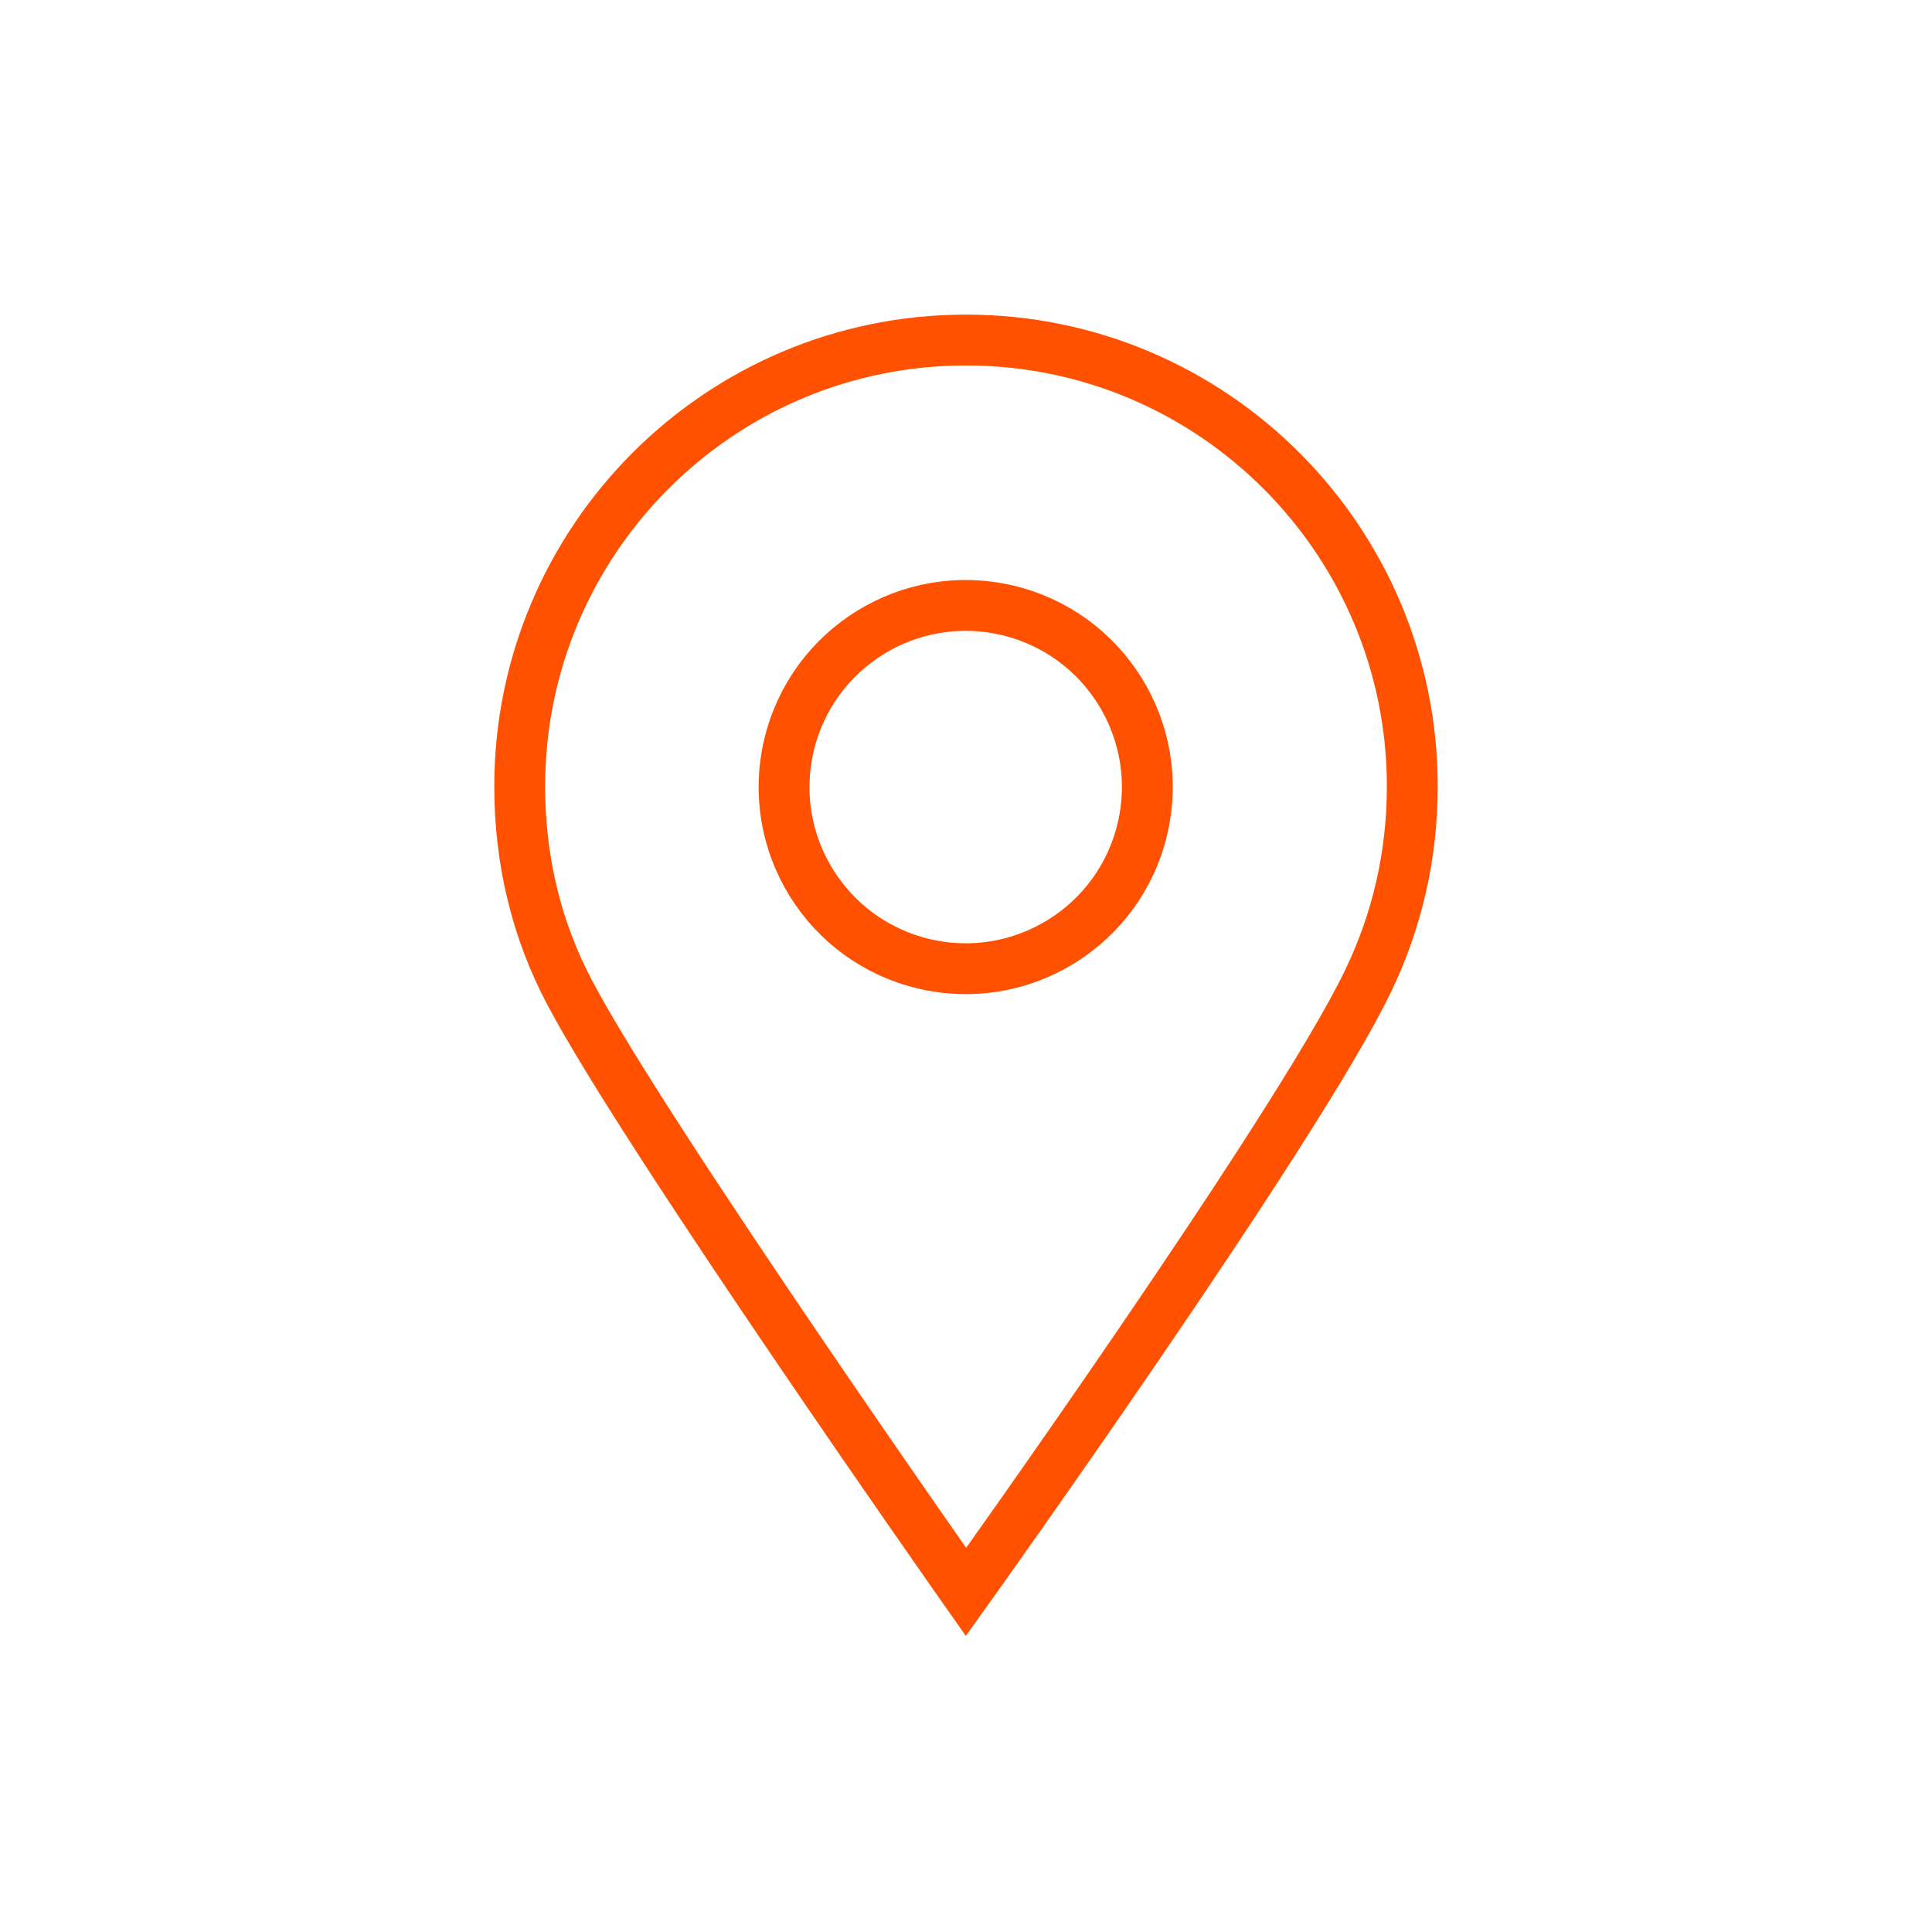
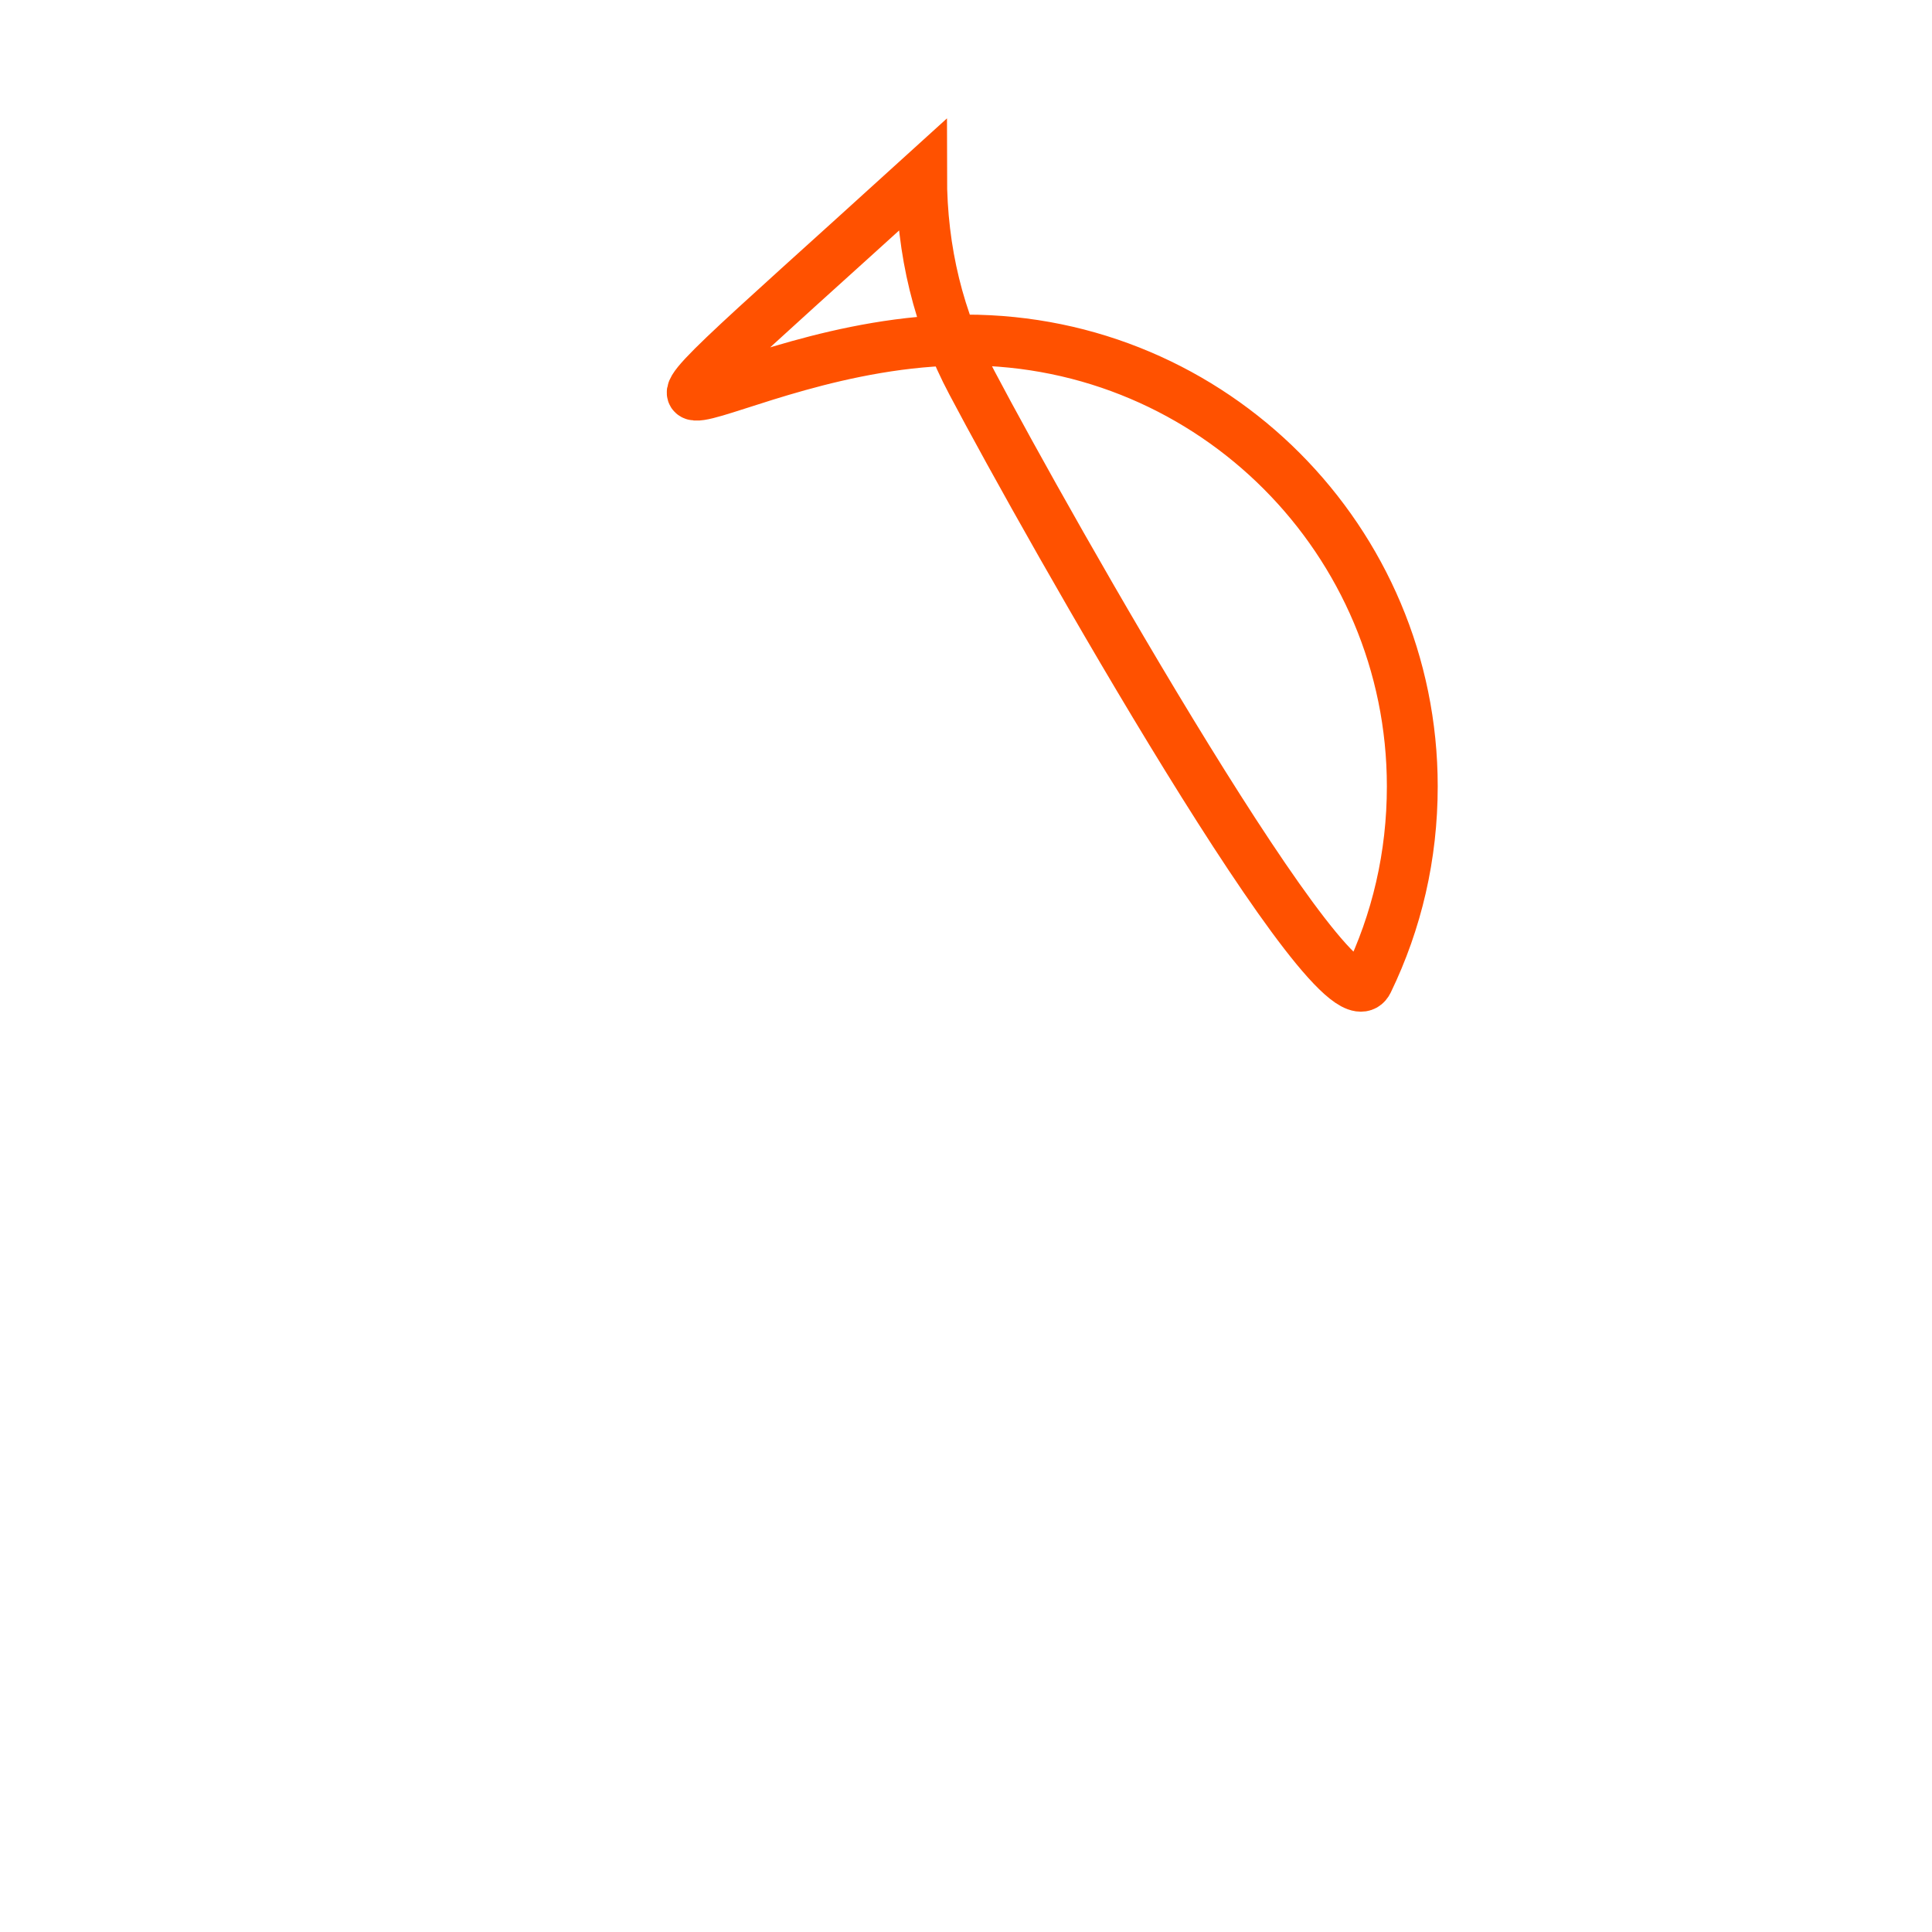
<svg xmlns="http://www.w3.org/2000/svg" x="0px" y="0px" viewBox="0 0 100 100" style="enable-background:new 0 0 100 100;" xml:space="preserve">
  <style type="text/css">
	.st0{fill:none;stroke:#FF5100;stroke-width:2.632;stroke-linecap:square;stroke-miterlimit:10;}
</style>
  <g id="Design_1_">
</g>
  <g id="Icons">
    <g id="_x38_">
-       <path class="st0" d="M73.1,40.7c0,3.6-0.8,7-2.3,10.1C67.1,58.5,50,82.4,50,82.4s-16.6-23.6-20.5-31c-1.7-3.2-2.6-6.8-2.6-10.7    C26.9,28,37.2,17.6,50,17.6C62.8,17.6,73.1,28,73.1,40.7z" />
-       <ellipse transform="matrix(0.231 -0.973 0.973 0.231 -1.167 79.987)" class="st0" cx="50" cy="40.7" rx="9.4" ry="9.4" />
+       <path class="st0" d="M73.1,40.7c0,3.6-0.8,7-2.3,10.1s-16.6-23.6-20.5-31c-1.7-3.2-2.6-6.8-2.6-10.7    C26.9,28,37.2,17.6,50,17.6C62.8,17.6,73.1,28,73.1,40.7z" />
    </g>
  </g>
</svg>